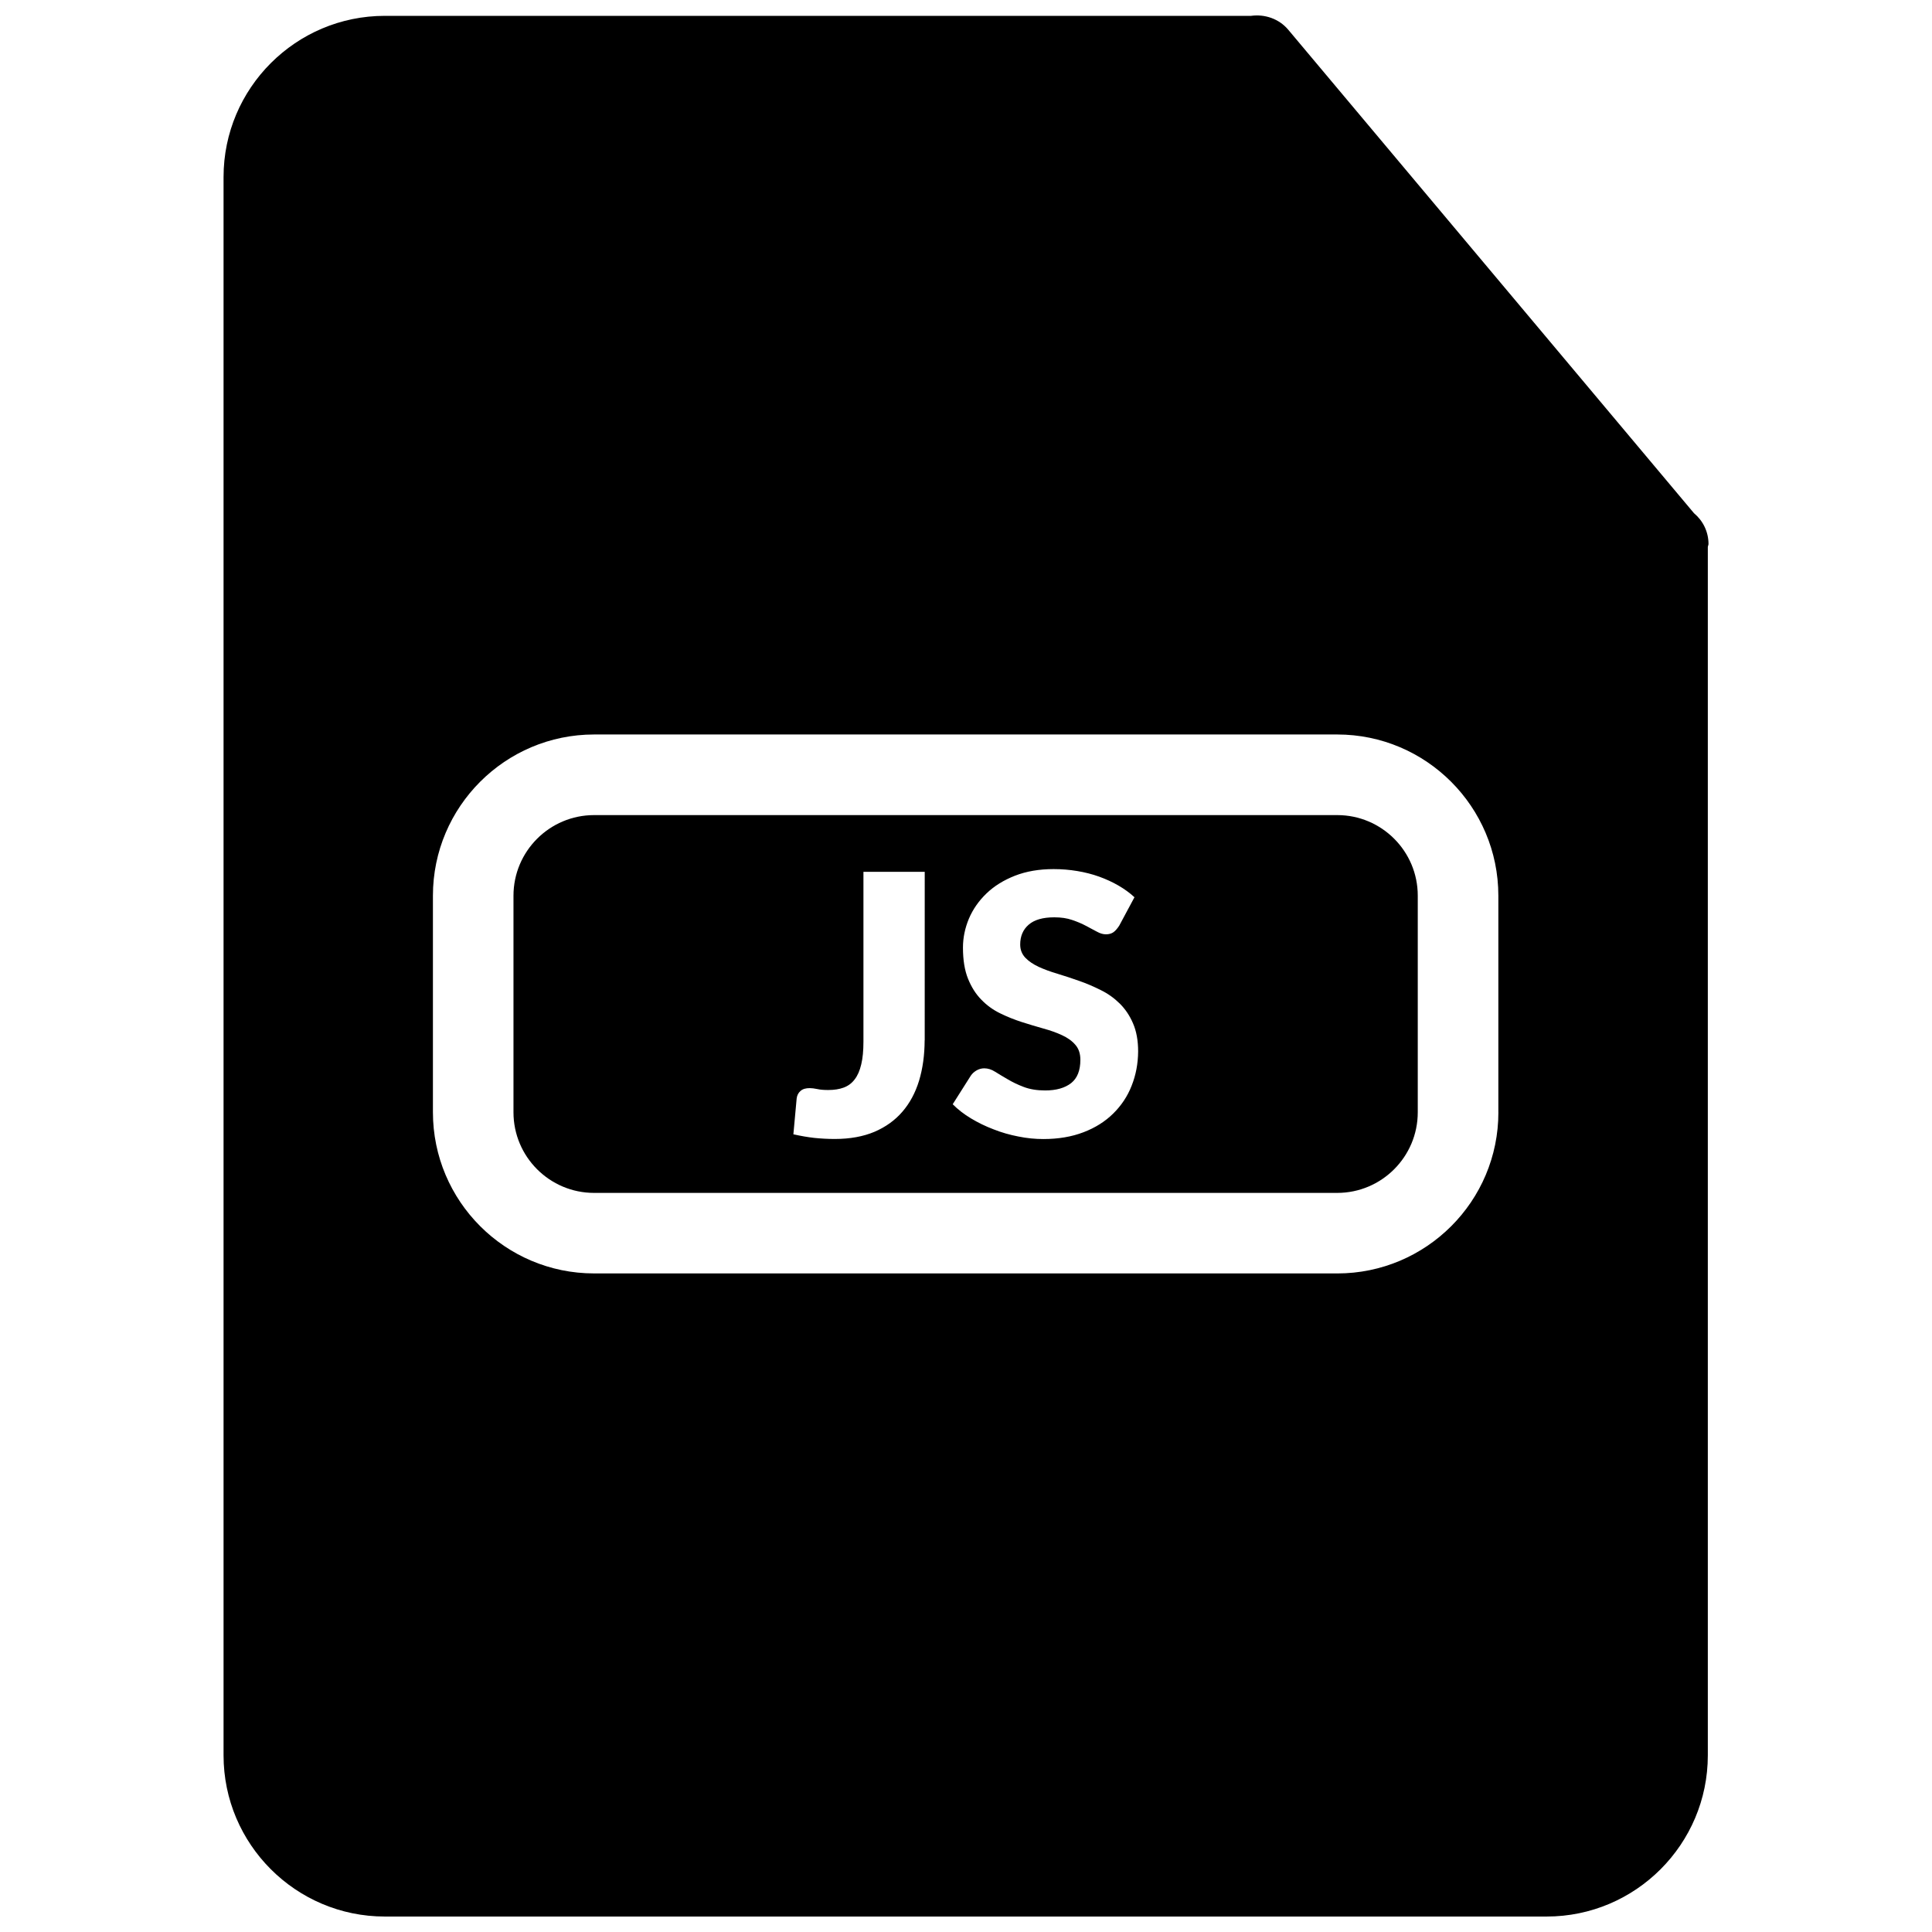
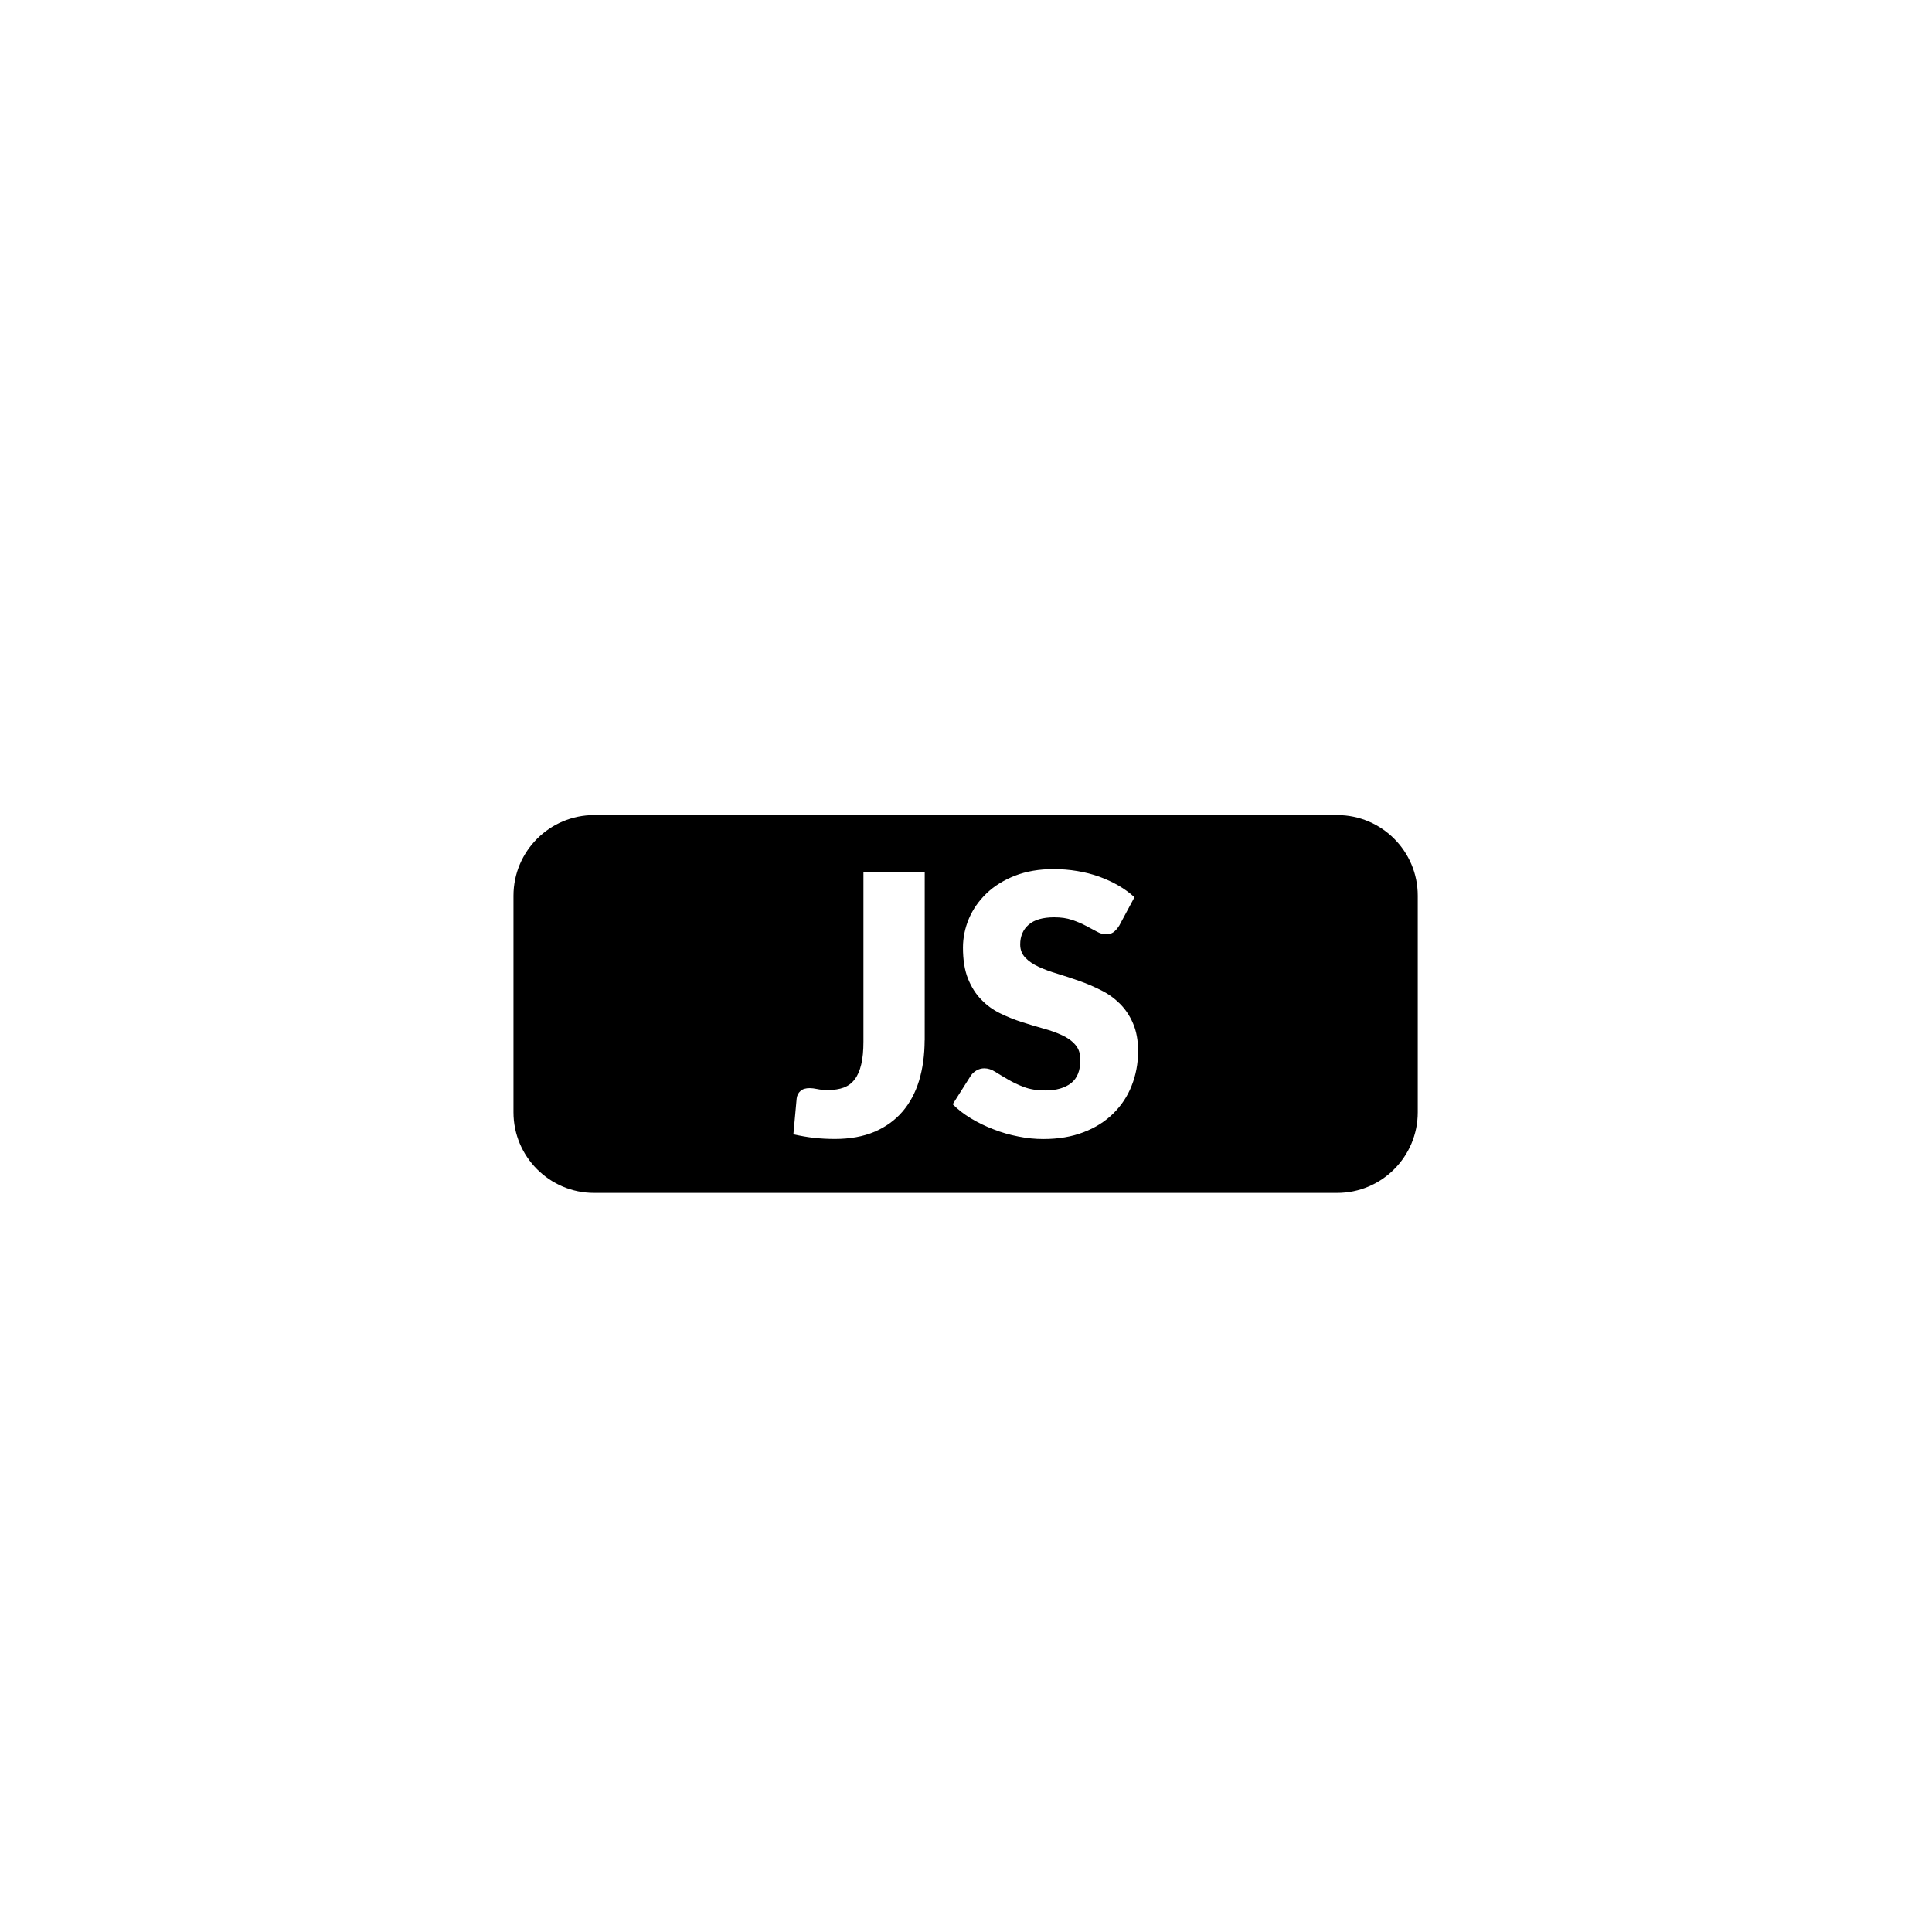
<svg xmlns="http://www.w3.org/2000/svg" width="800px" height="800px" version="1.1" viewBox="144 144 512 512">
  <defs>
    <clipPath id="a">
      <path d="m203 148.09h394v503.81h-394z" />
    </clipPath>
  </defs>
  <path d="m498.38 360.01h-196.94c-11.777 0-21.363 9.574-21.363 21.363v57.395c0 11.789 9.582 21.363 21.363 21.363h196.93c11.77 0 21.352-9.574 21.352-21.363v-57.395c0.012-11.793-9.57-21.363-21.34-21.363zm-109.34 59.691c-0.012 3.91-0.504 7.465-1.473 10.68-0.977 3.195-2.449 5.945-4.414 8.223-1.977 2.297-4.453 4.07-7.418 5.34-2.984 1.258-6.488 1.895-10.52 1.895-1.832 0-3.637-0.102-5.41-0.281-1.785-0.203-3.629-0.523-5.551-0.957l0.867-9.48c0.102-0.828 0.434-1.5 1.02-2.004 0.574-0.523 1.391-0.754 2.449-0.754 0.543 0 1.219 0.082 2.016 0.25 0.797 0.18 1.762 0.25 2.883 0.25 1.57 0 2.941-0.211 4.109-0.645 1.168-0.441 2.137-1.148 2.902-2.176 0.777-0.996 1.352-2.328 1.734-3.961 0.395-1.633 0.586-3.648 0.586-6.055v-44.98h16.242l-0.004 44.656zm54.855 12.027c-1.098 2.82-2.75 5.269-4.875 7.367s-4.746 3.769-7.871 4.957c-3.113 1.199-6.648 1.805-10.652 1.805-2.168 0-4.394-0.211-6.648-0.676-2.246-0.434-4.445-1.059-6.551-1.895-2.125-0.805-4.102-1.773-5.965-2.891-1.855-1.109-3.488-2.379-4.856-3.758l4.805-7.586c0.383-0.562 0.887-1.008 1.512-1.379 0.625-0.352 1.301-0.555 2.047-0.555 0.938 0 1.926 0.293 2.891 0.918 0.988 0.613 2.086 1.281 3.344 2.004 1.238 0.734 2.641 1.422 4.231 2.016 1.594 0.613 3.508 0.926 5.672 0.926 2.953 0 5.238-0.664 6.891-1.953 1.633-1.301 2.438-3.356 2.438-6.168 0-1.633-0.434-2.961-1.34-3.988-0.887-1.039-2.086-1.875-3.527-2.539-1.461-0.684-3.133-1.27-4.977-1.773-1.855-0.535-3.777-1.09-5.703-1.715-1.965-0.637-3.879-1.402-5.723-2.309-1.875-0.918-3.527-2.106-4.969-3.606-1.461-1.48-2.641-3.336-3.535-5.562-0.898-2.227-1.34-4.977-1.34-8.242 0-2.609 0.535-5.18 1.582-7.688 1.059-2.488 2.621-4.715 4.664-6.68 2.047-1.965 4.566-3.516 7.535-4.684 2.992-1.168 6.398-1.754 10.238-1.754 2.144 0 4.231 0.172 6.277 0.516 2.023 0.332 3.961 0.828 5.785 1.48 1.832 0.664 3.547 1.449 5.117 2.359 1.594 0.926 3.012 1.953 4.254 3.102l-4.031 7.516c-0.492 0.766-0.988 1.34-1.512 1.734-0.535 0.383-1.199 0.574-2.023 0.574-0.746 0-1.531-0.223-2.379-0.695-0.867-0.453-1.832-0.977-2.91-1.551-1.059-0.574-2.309-1.098-3.68-1.562-1.379-0.473-2.934-0.695-4.707-0.695-3.031 0-5.289 0.645-6.793 1.953-1.492 1.289-2.246 3.043-2.246 5.25 0 1.41 0.473 2.57 1.359 3.508 0.906 0.938 2.066 1.723 3.527 2.41 1.473 0.676 3.133 1.289 5.019 1.844 1.875 0.574 3.777 1.188 5.723 1.883 1.965 0.684 3.859 1.5 5.742 2.449 1.875 0.918 3.527 2.098 4.996 3.547 1.461 1.441 2.641 3.184 3.527 5.25 0.906 2.066 1.359 4.566 1.359 7.477-0.031 3.227-0.598 6.238-1.723 9.059z" />
  <g clip-path="url(#a)">
-     <path d="m592.94 280.02-107.54-128.14c-2.438-2.902-6.195-4.18-9.863-3.68h-229.57c-23.547 0-42.723 19.156-42.723 42.715v418.27c0 23.539 19.164 42.715 42.723 42.715h307.92c23.559 0 42.703-19.176 42.703-42.715v-320.22c0.02-0.281 0.18-0.523 0.18-0.816-0.008-3.254-1.48-6.168-3.828-8.133zm-51.852 158.74c0.02 23.566-19.125 42.715-42.703 42.715l-196.94-0.004c-23.559 0-42.715-19.145-42.715-42.715v-57.395c0-23.559 19.156-42.715 42.715-42.715h196.93c23.559 0 42.703 19.156 42.703 42.715v57.398z" />
-   </g>
+     </g>
</svg>